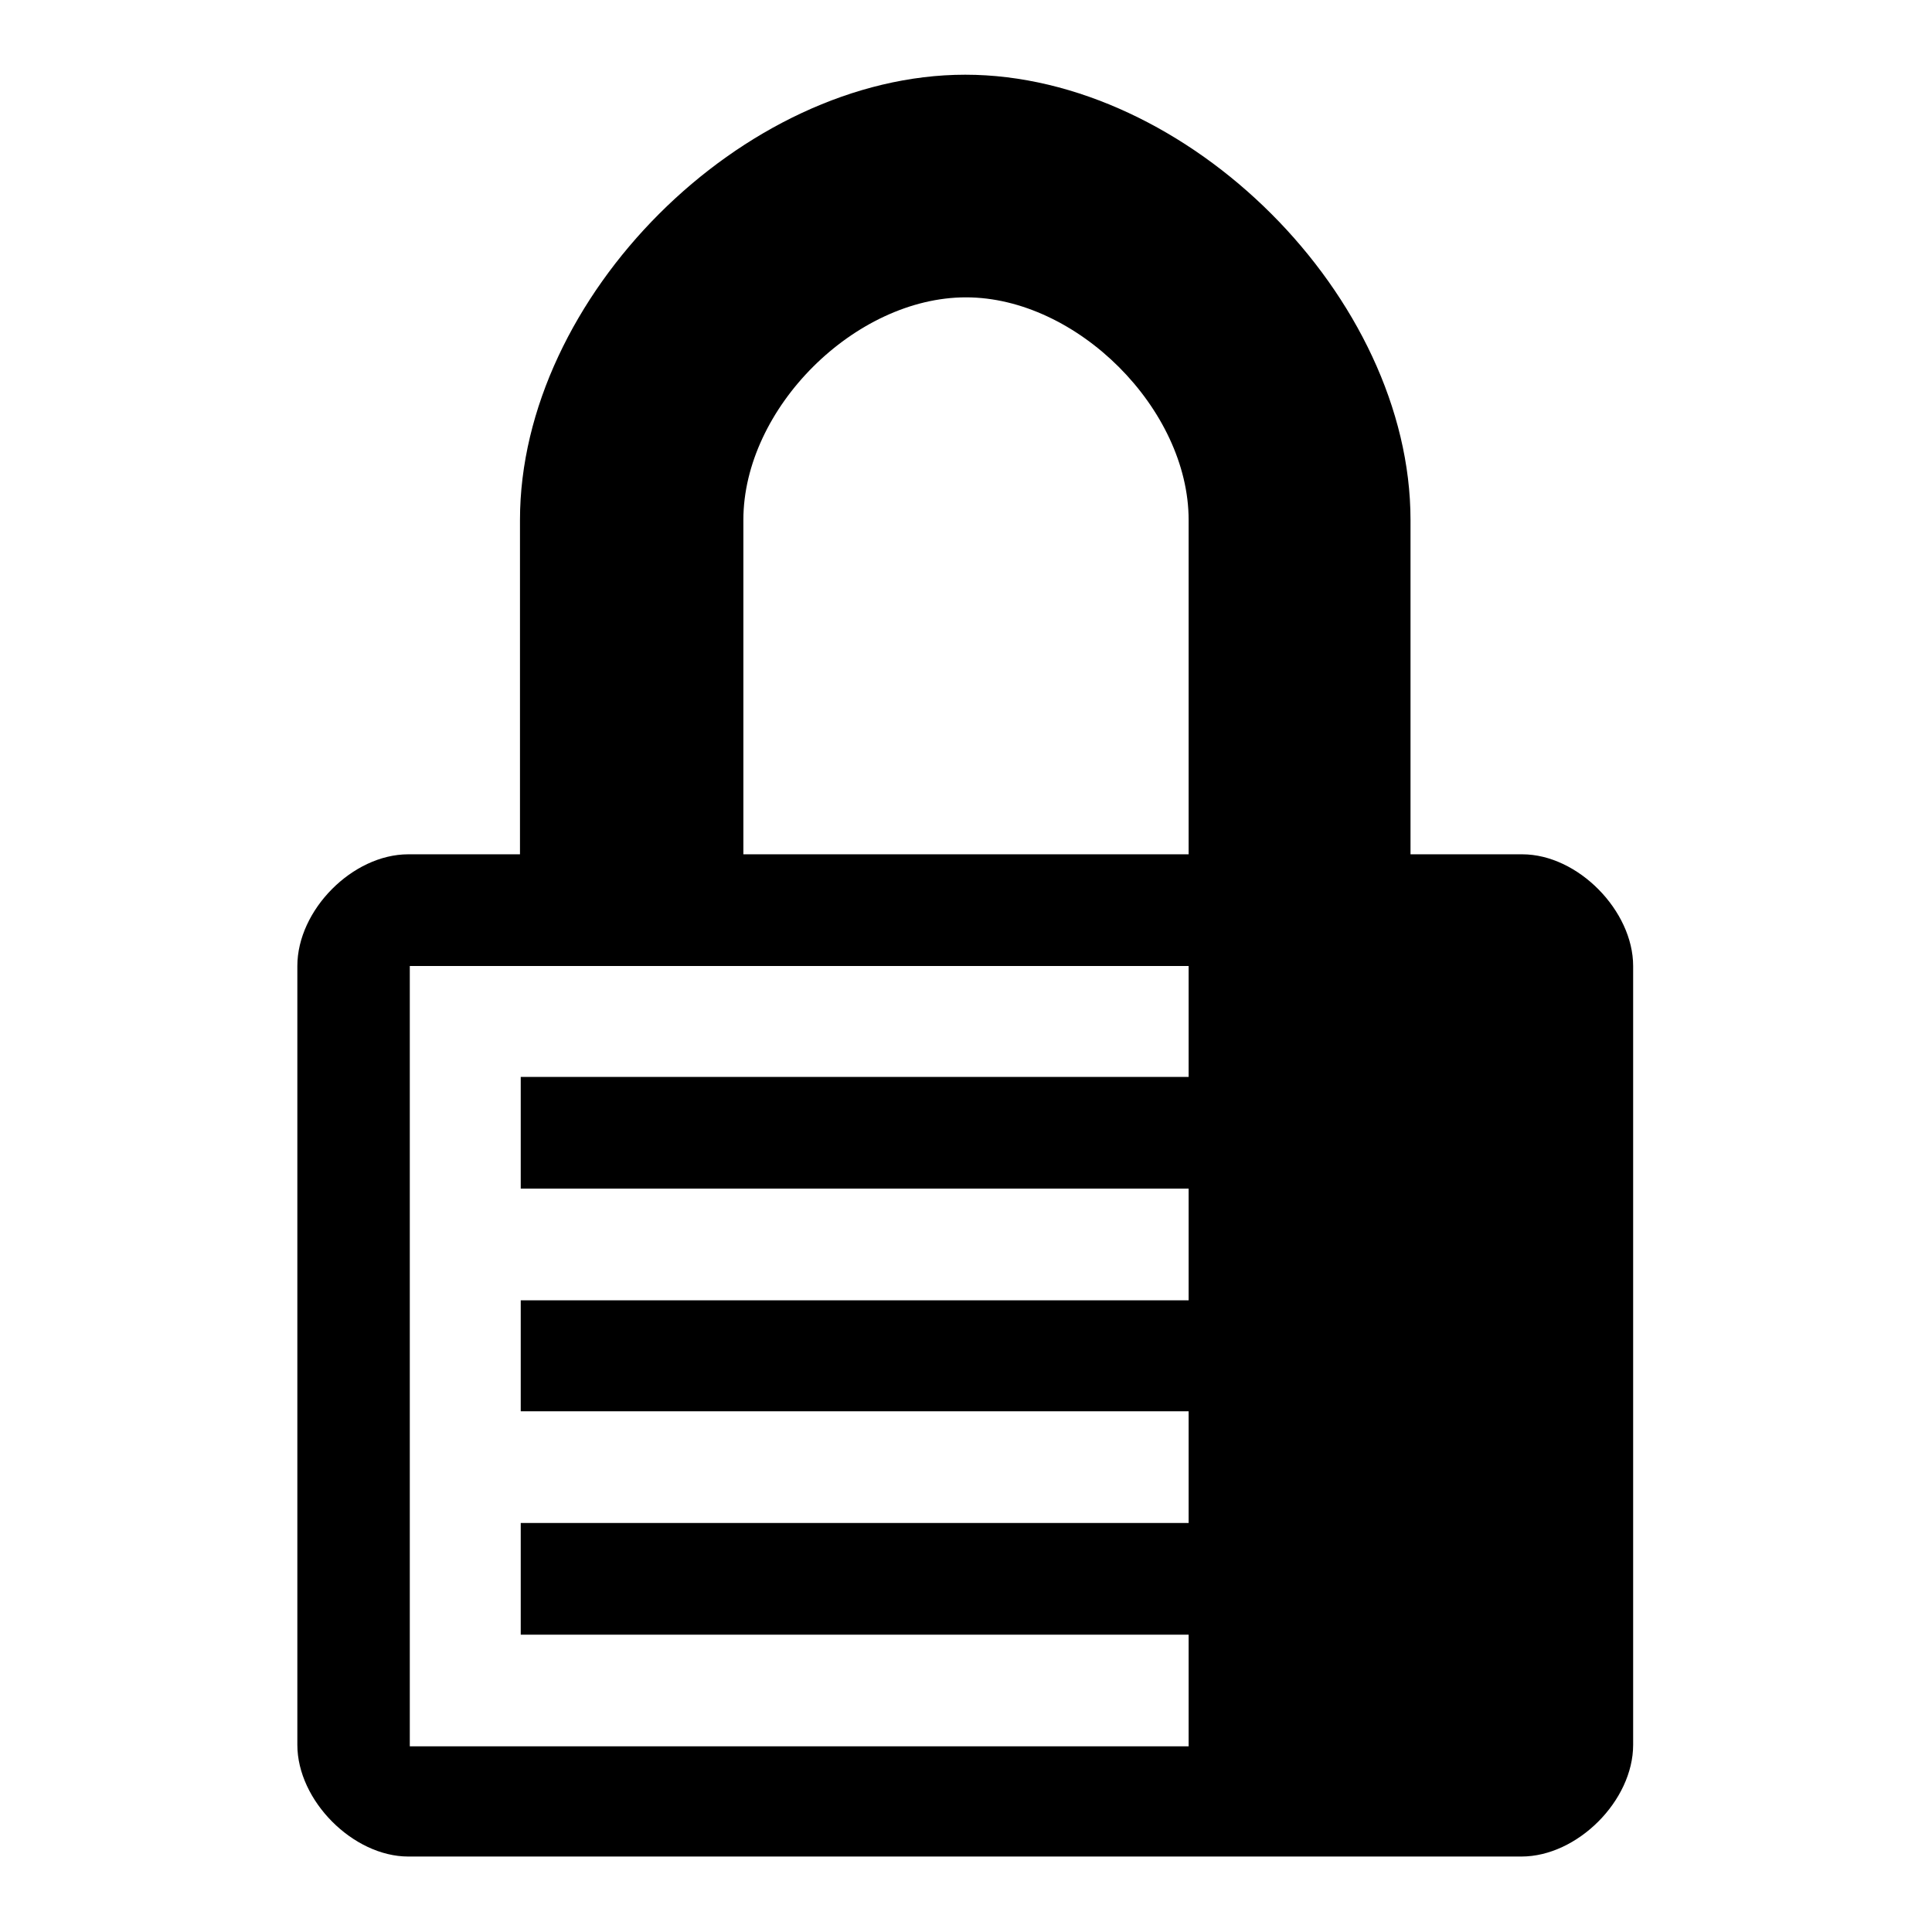
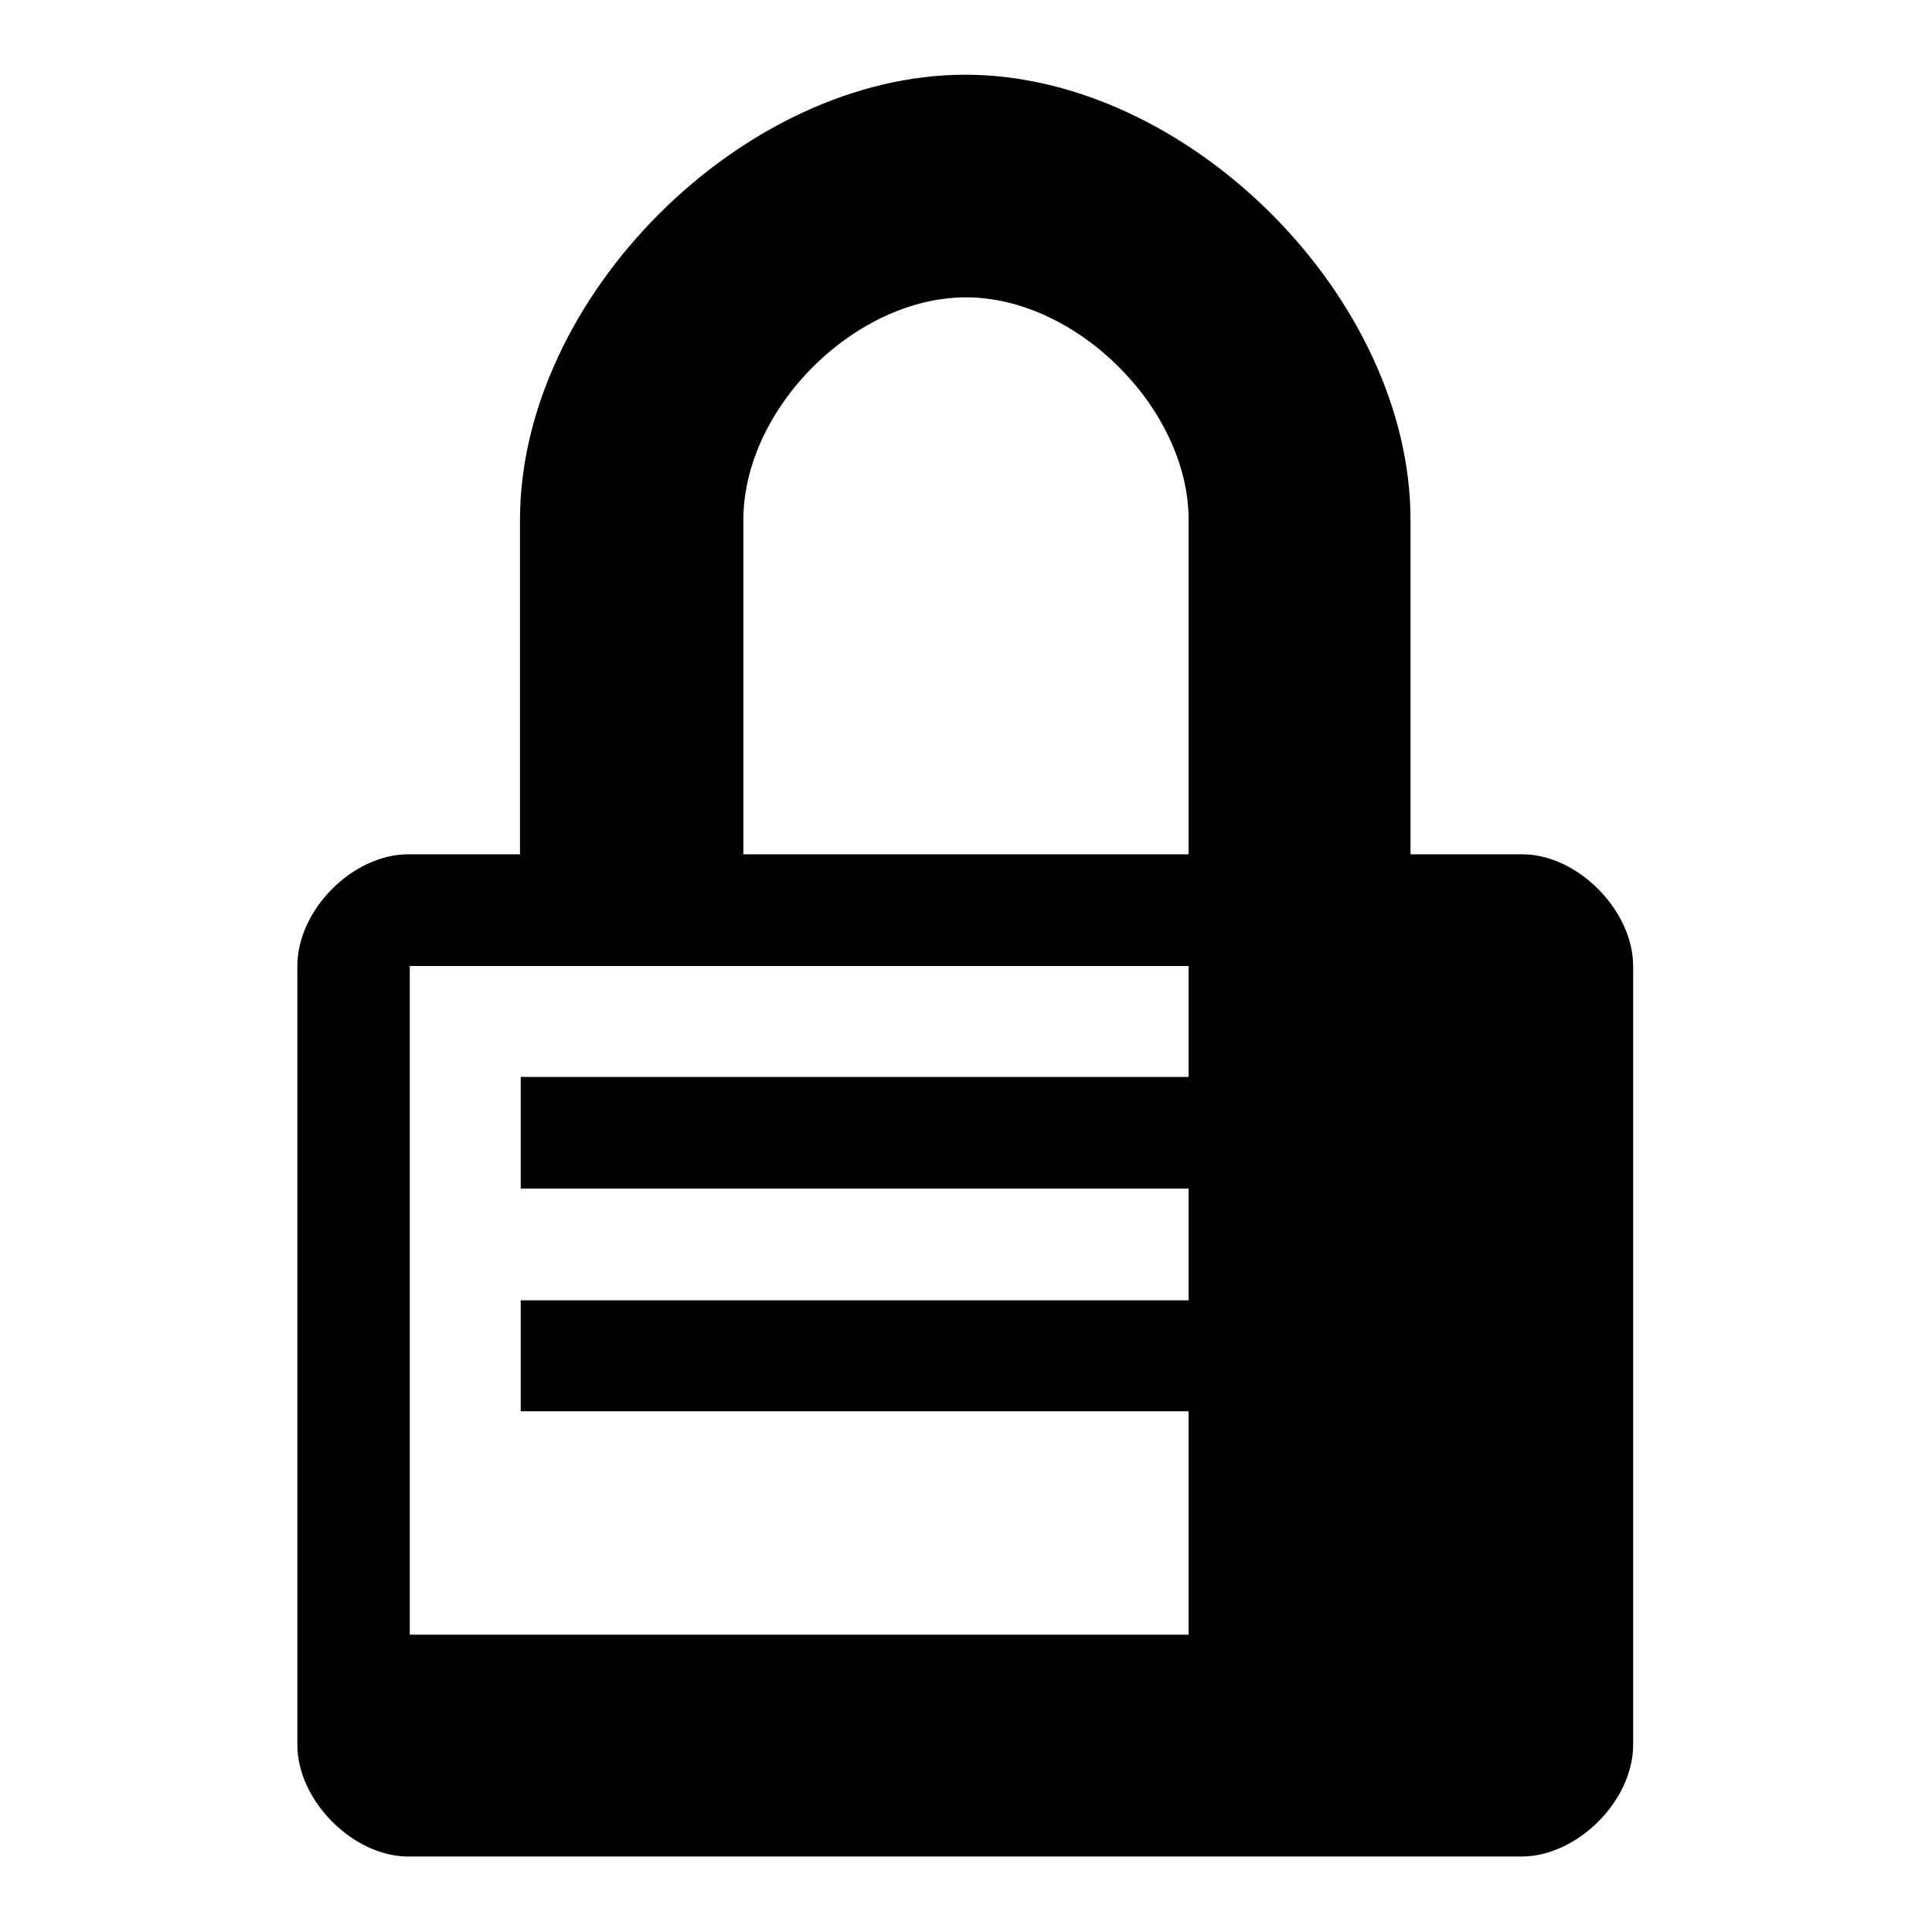
<svg xmlns="http://www.w3.org/2000/svg" version="1.1" x="0px" y="0px" viewBox="0 0 256 256" enable-background="new 0 0 256 256" xml:space="preserve">
  <g>
    <g>
      <g>
-         <path fill="#000000" d="M201.7,113.2c-7.4,0-14.8,0-14.8,0s0-14.8,0-44.3c0-29.5-29.5-59-59-59c-29.5,0-59,29.5-59,59c0,29.5,0,44.3,0,44.3s-7.4,0-14.8,0c-7.4,0-14.7,7.4-14.7,14.8s0,95.8,0,103.2c0,7.4,7.4,14.8,14.7,14.8s140.1,0,147.5,0s14.8-7.4,14.8-14.8c0-7.4,0-95.9,0-103.2S209.1,113.2,201.7,113.2z M157.5,142.7H69v14.8h88.5v14.8H69V187h88.5v14.8H69v14.8h88.5v14.8H54.3V128h103.2V142.7z M157.5,113.2h-59c0,0,0-29.5,0-44.3c0-14.8,14.8-29.5,29.5-29.5s29.5,14.8,29.5,29.5C157.5,83.7,157.5,113.2,157.5,113.2z" />
+         <path fill="#000000" d="M201.7,113.2c-7.4,0-14.8,0-14.8,0s0-14.8,0-44.3c0-29.5-29.5-59-59-59c-29.5,0-59,29.5-59,59c0,29.5,0,44.3,0,44.3s-7.4,0-14.8,0c-7.4,0-14.7,7.4-14.7,14.8s0,95.8,0,103.2c0,7.4,7.4,14.8,14.7,14.8s140.1,0,147.5,0s14.8-7.4,14.8-14.8c0-7.4,0-95.9,0-103.2S209.1,113.2,201.7,113.2z M157.5,142.7H69v14.8h88.5v14.8H69V187h88.5v14.8H69h88.5v14.8H54.3V128h103.2V142.7z M157.5,113.2h-59c0,0,0-29.5,0-44.3c0-14.8,14.8-29.5,29.5-29.5s29.5,14.8,29.5,29.5C157.5,83.7,157.5,113.2,157.5,113.2z" />
      </g>
    </g>
  </g>
</svg>